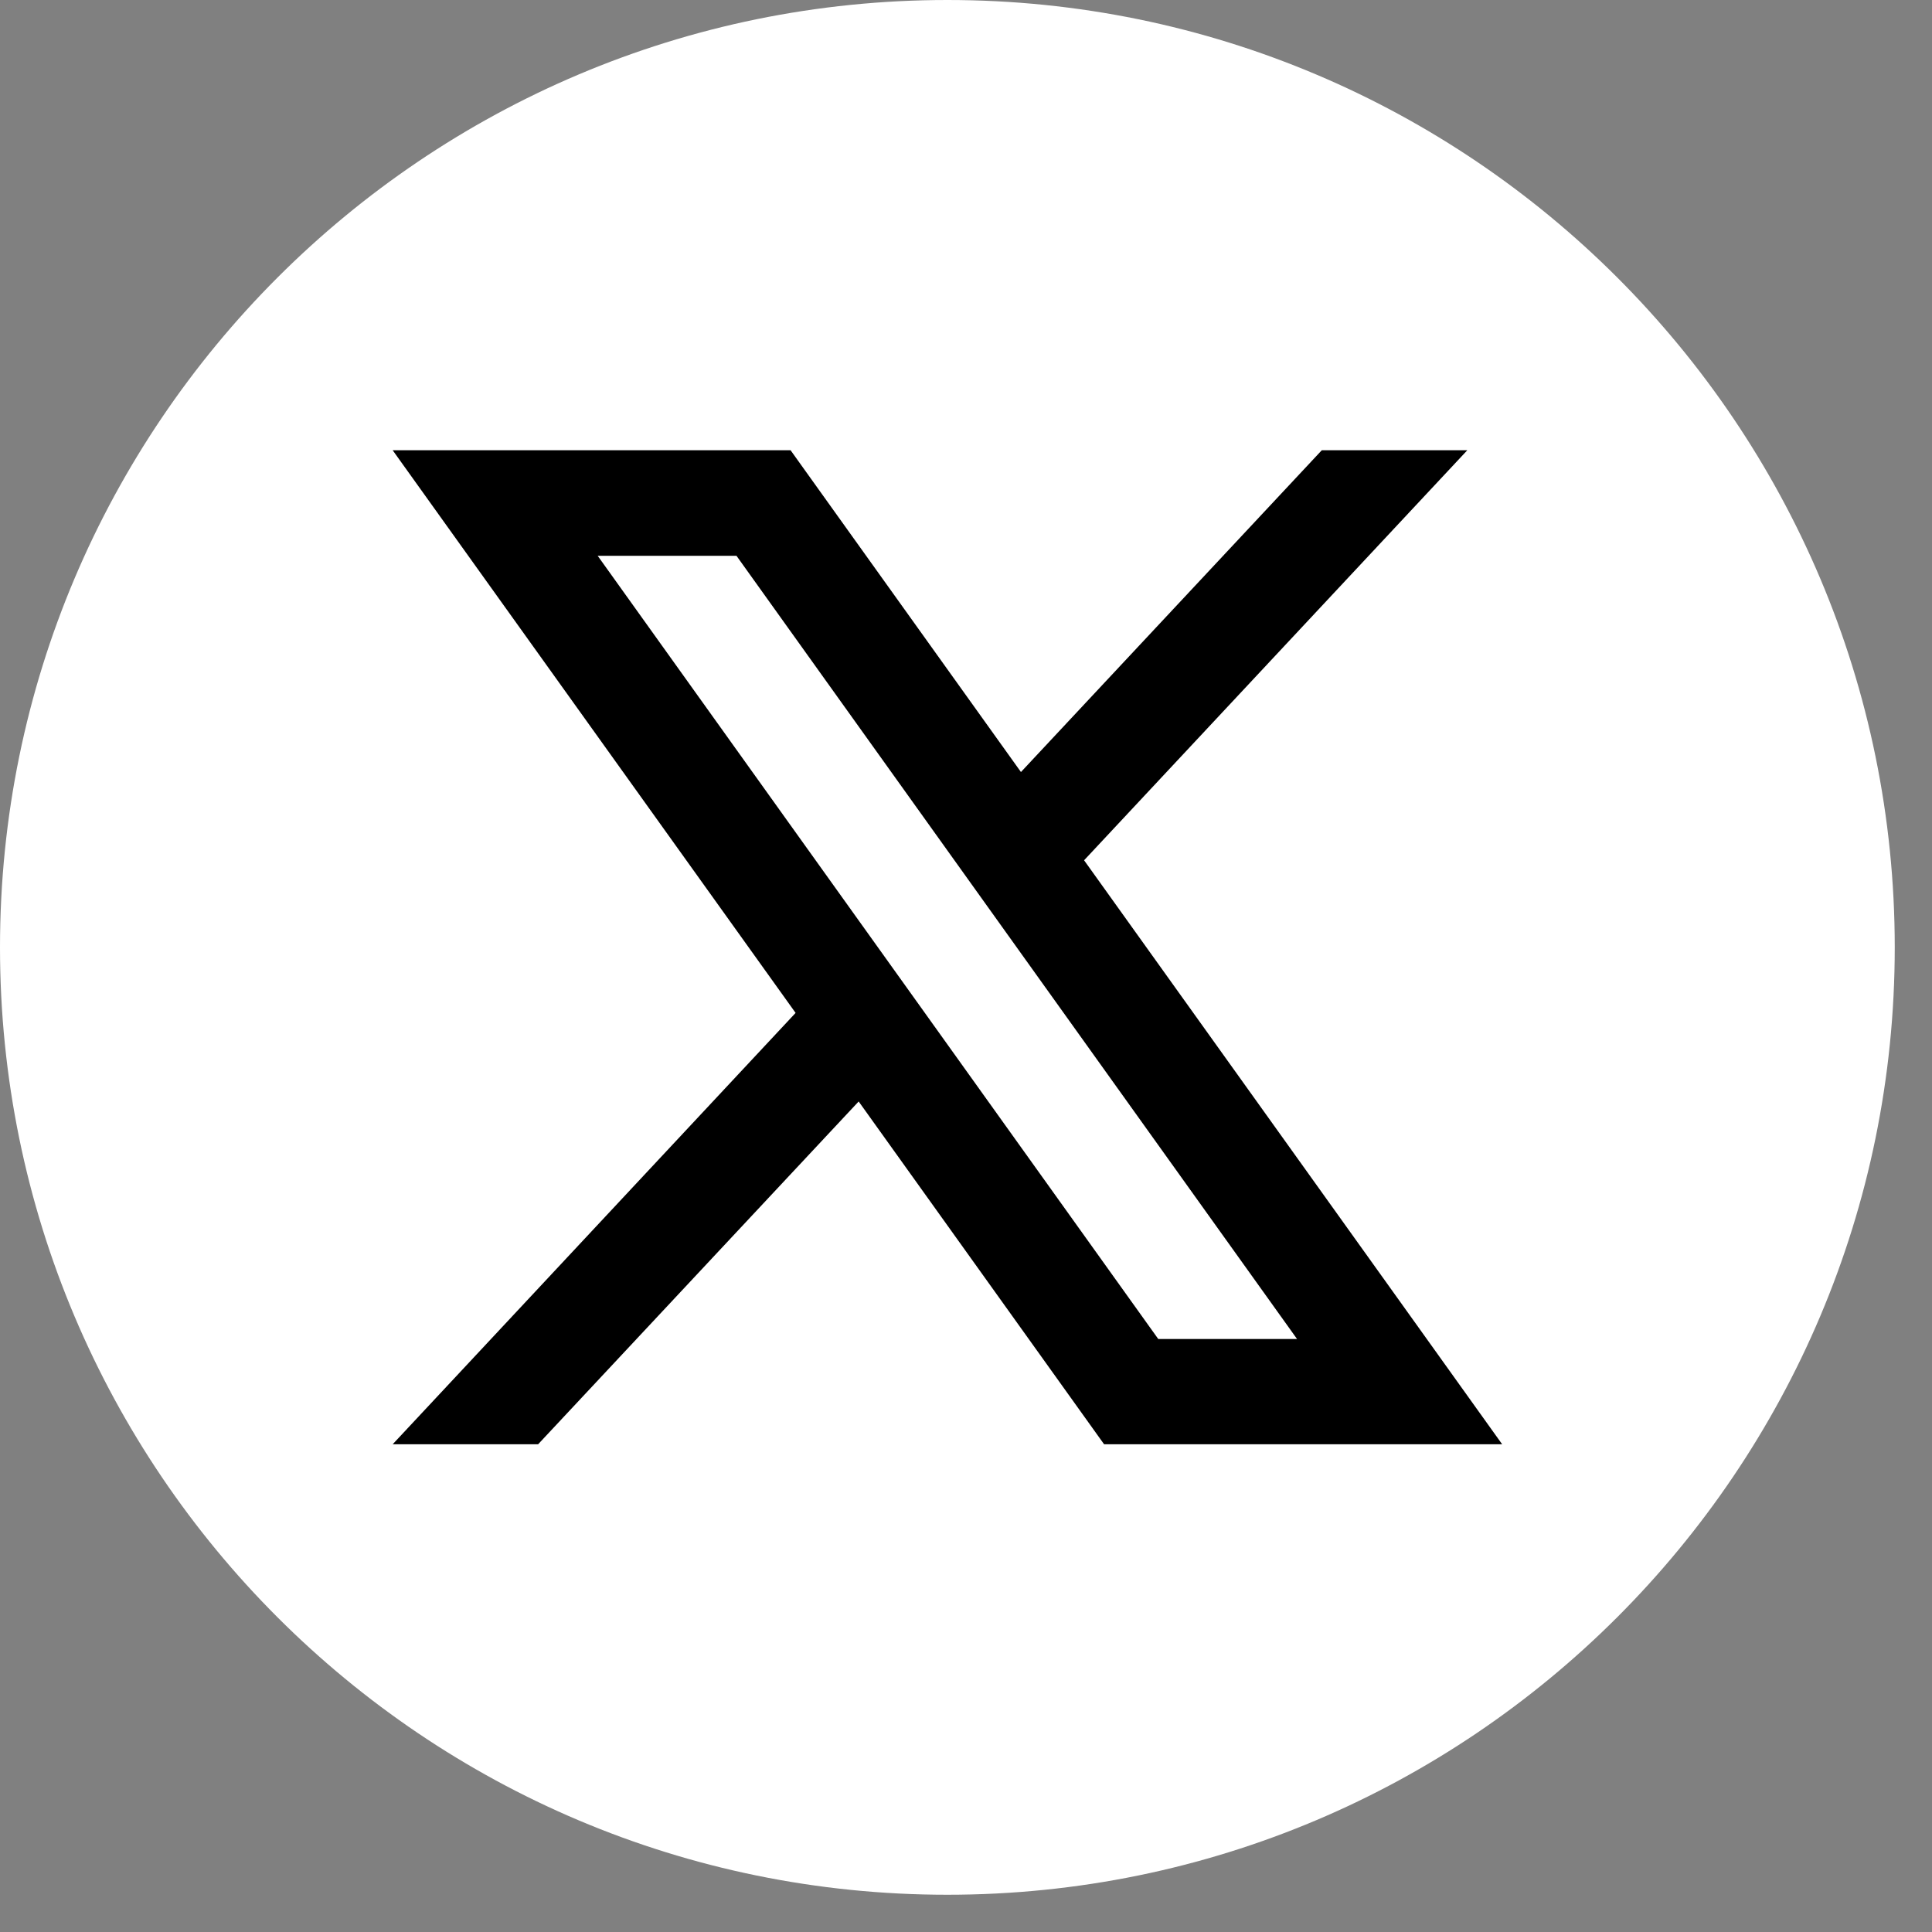
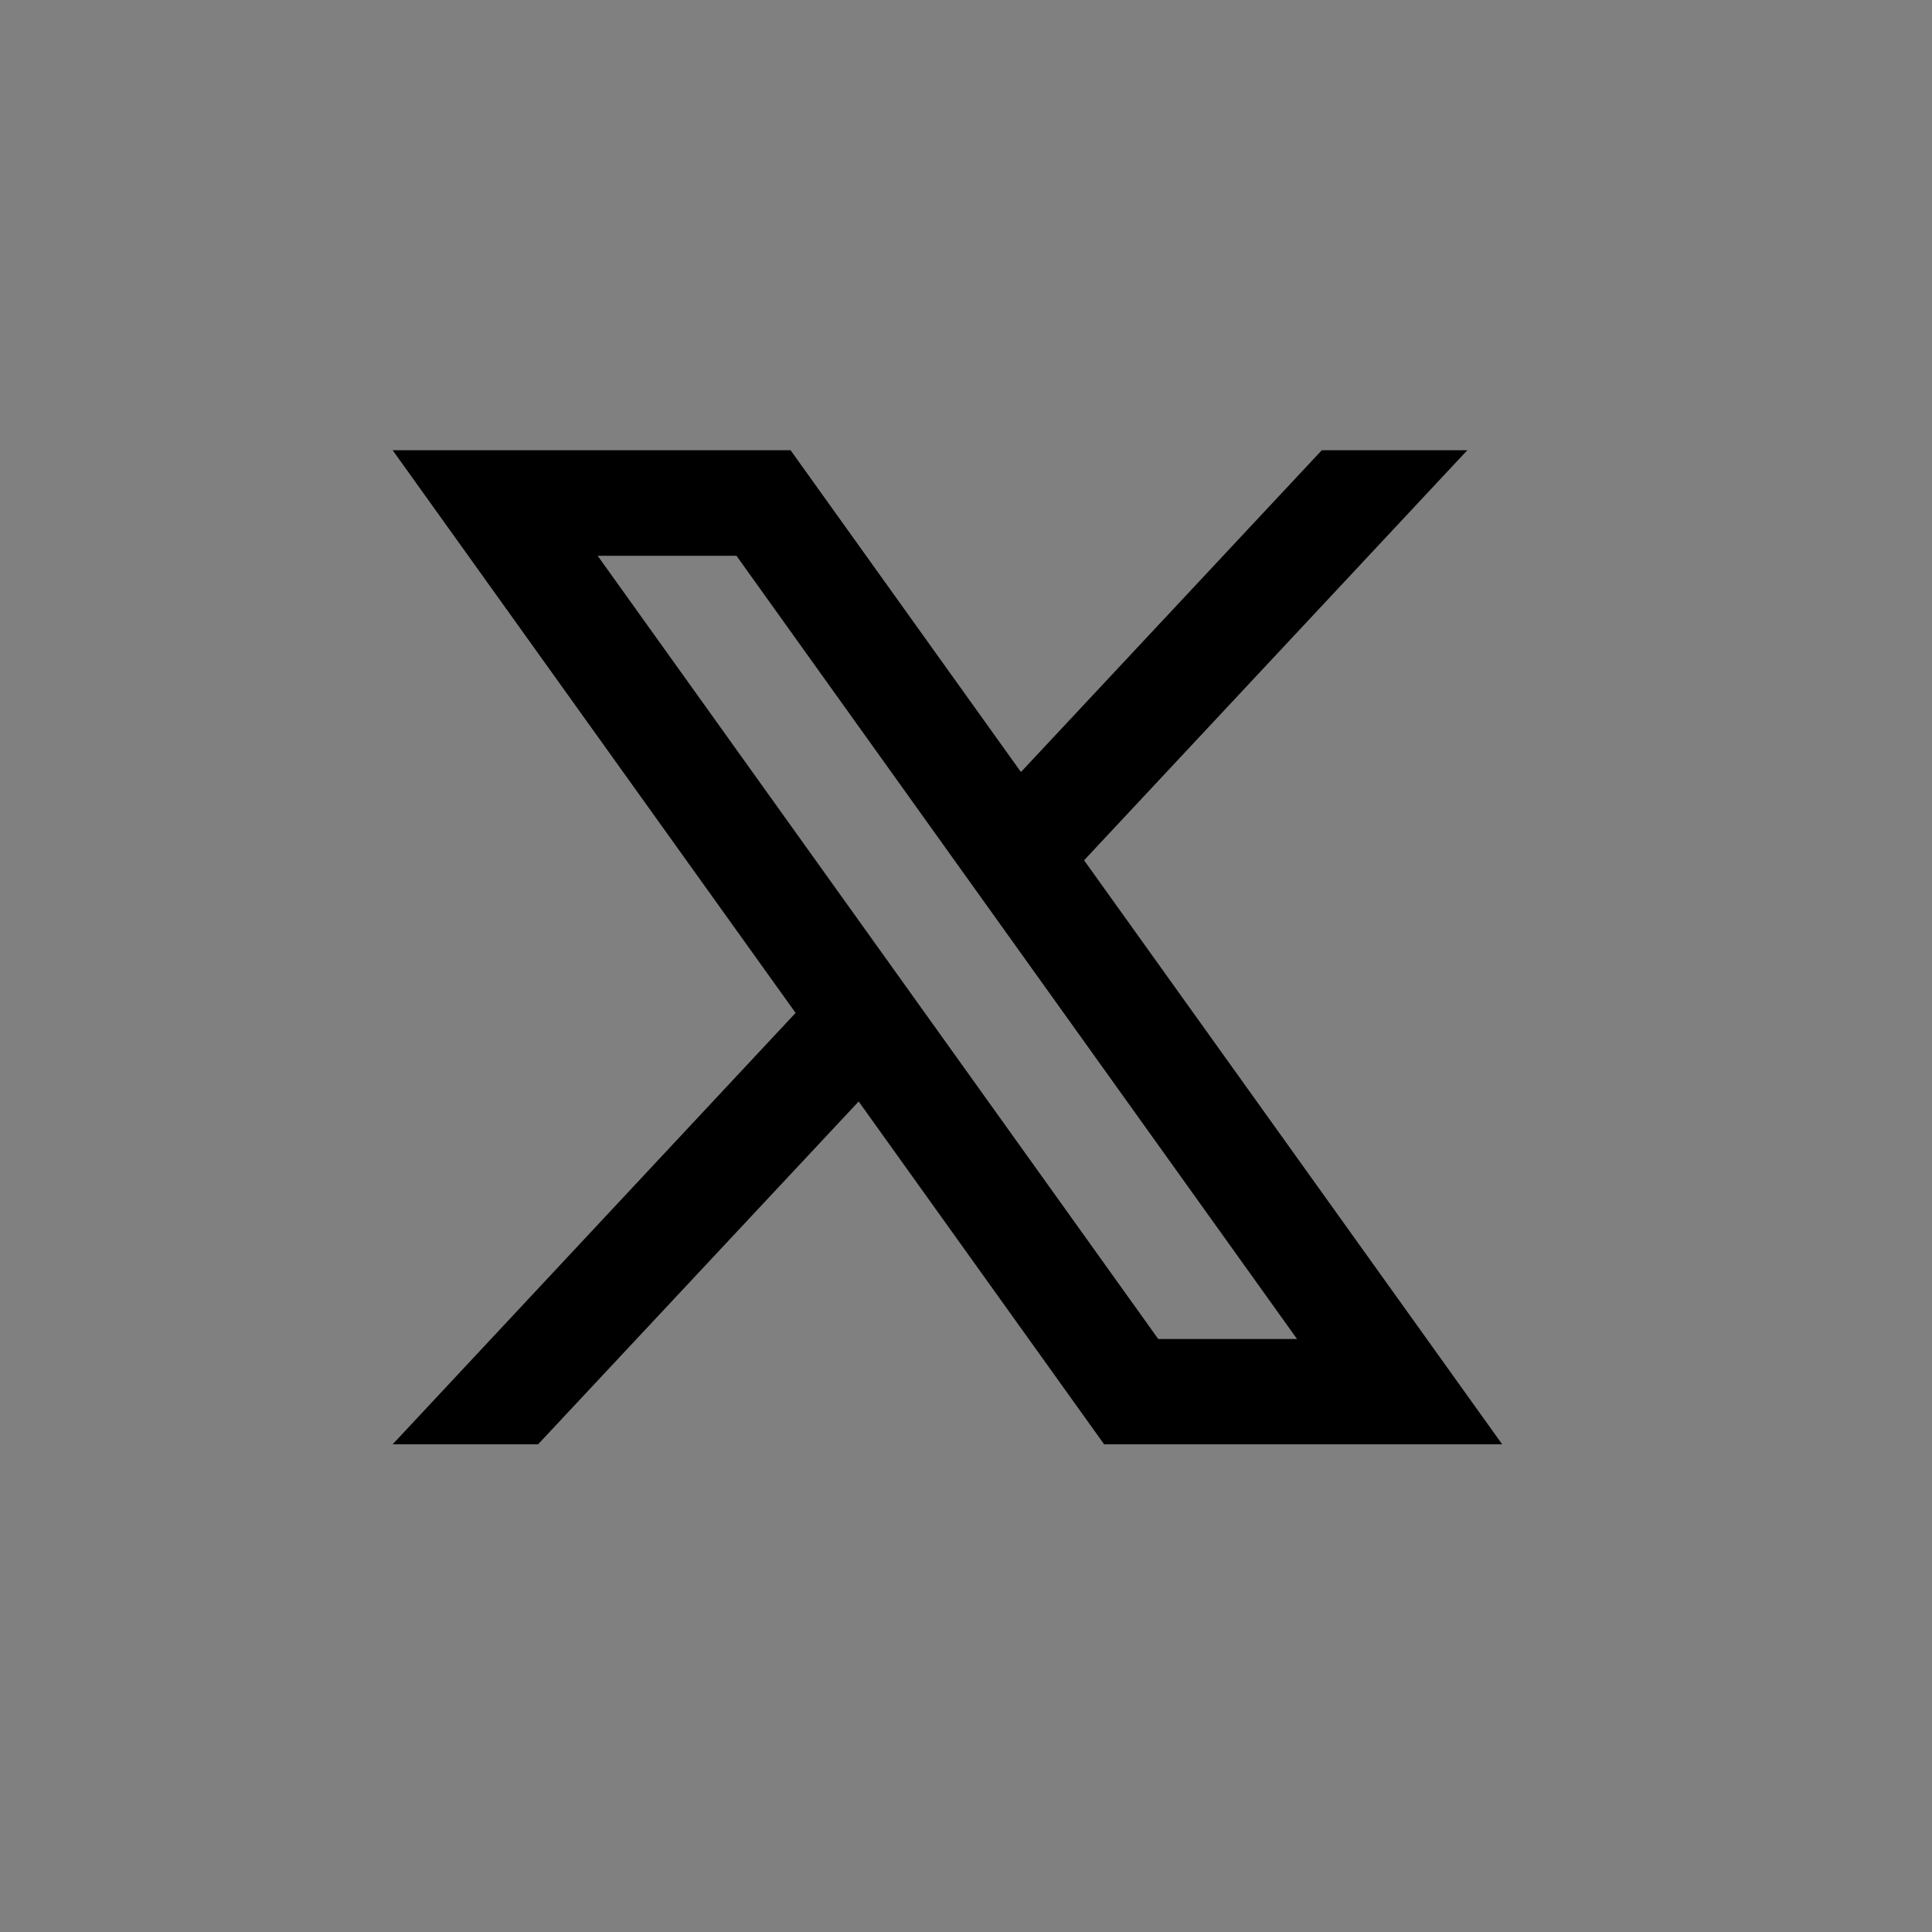
<svg xmlns="http://www.w3.org/2000/svg" width="25" height="25" viewBox="0 0 25 25" fill="none">
  <rect x="0" y="0" width="25" height="25" fill="#808080" stroke="none" />
-   <path d="M24.518 12.259C24.518 19.03 19.026 24.518 12.259 24.518C5.489 24.518 0 19.03 0 12.259C0 5.489 5.492 0 12.259 0C19.029 0 24.518 5.489 24.518 12.259Z" fill="white" />
  <path d="M14.028 11.132L18.987 5.826H17.104L13.211 9.99L10.23 5.826H5.081L10.295 13.107L5.081 18.689H6.963L11.111 14.253L14.287 18.689H19.438L14.028 11.132ZM7.734 7.192H9.53L16.784 17.327H14.988L7.734 7.192Z" fill="black" />
</svg>